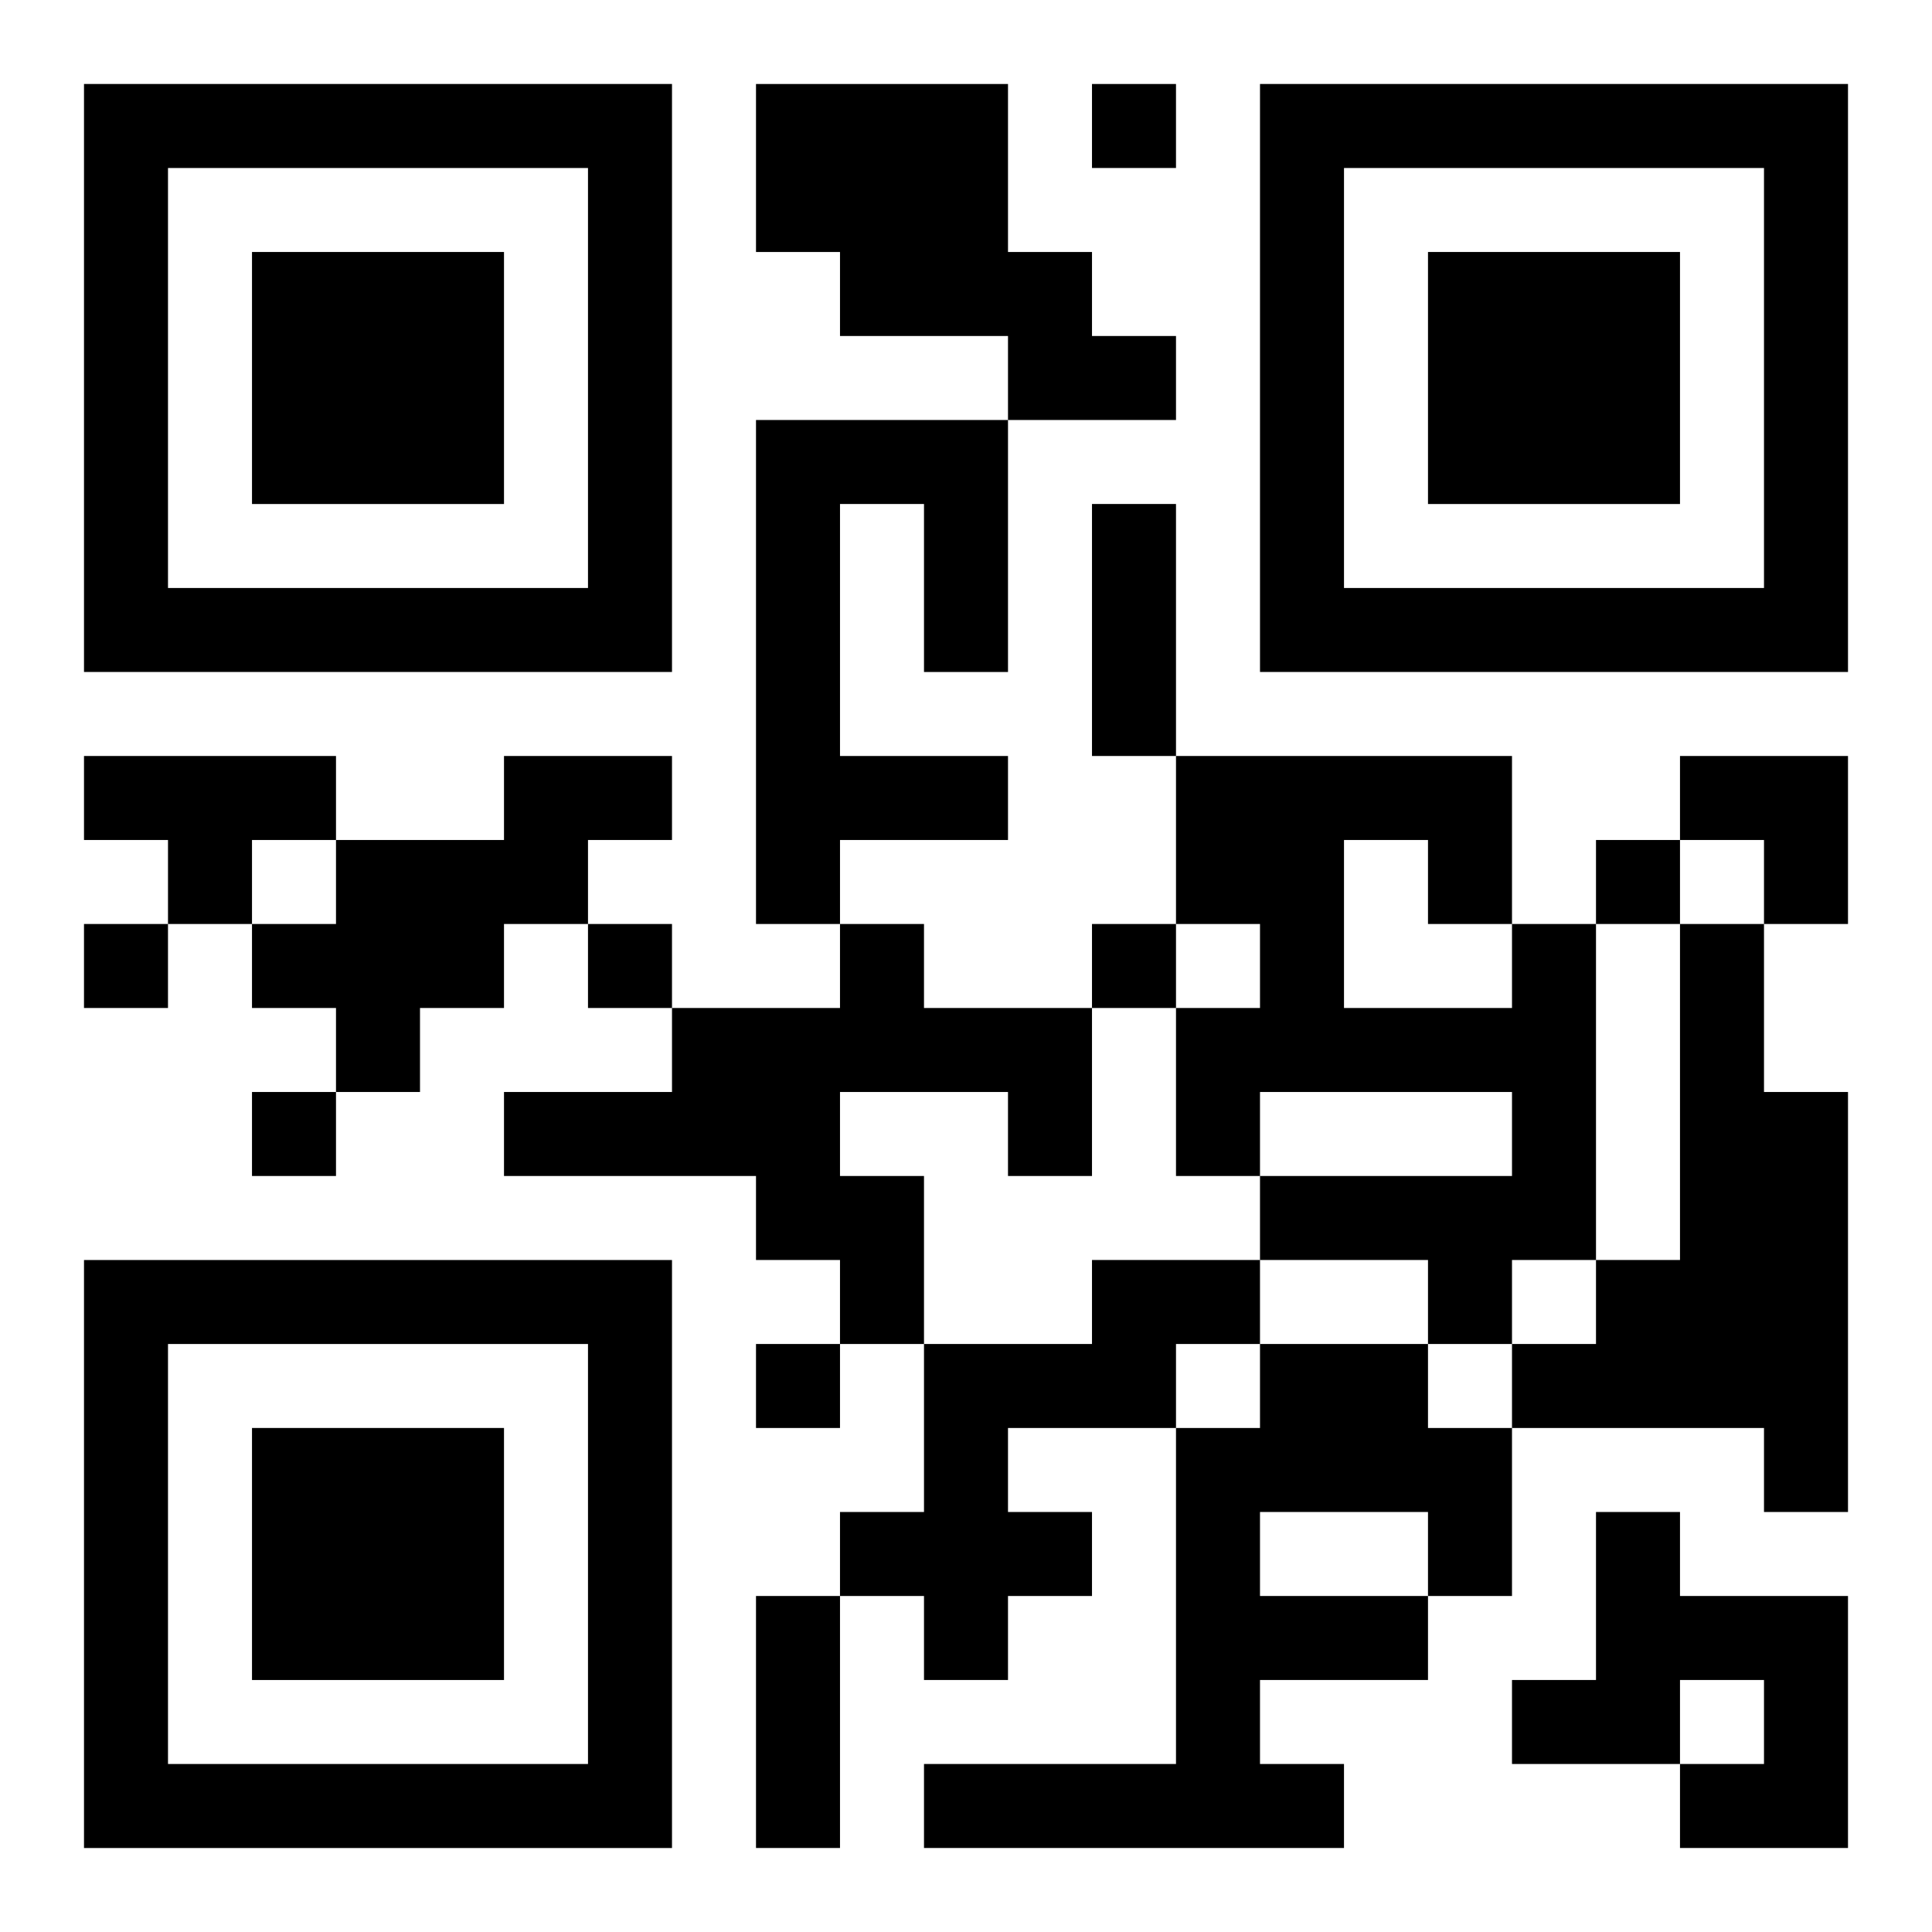
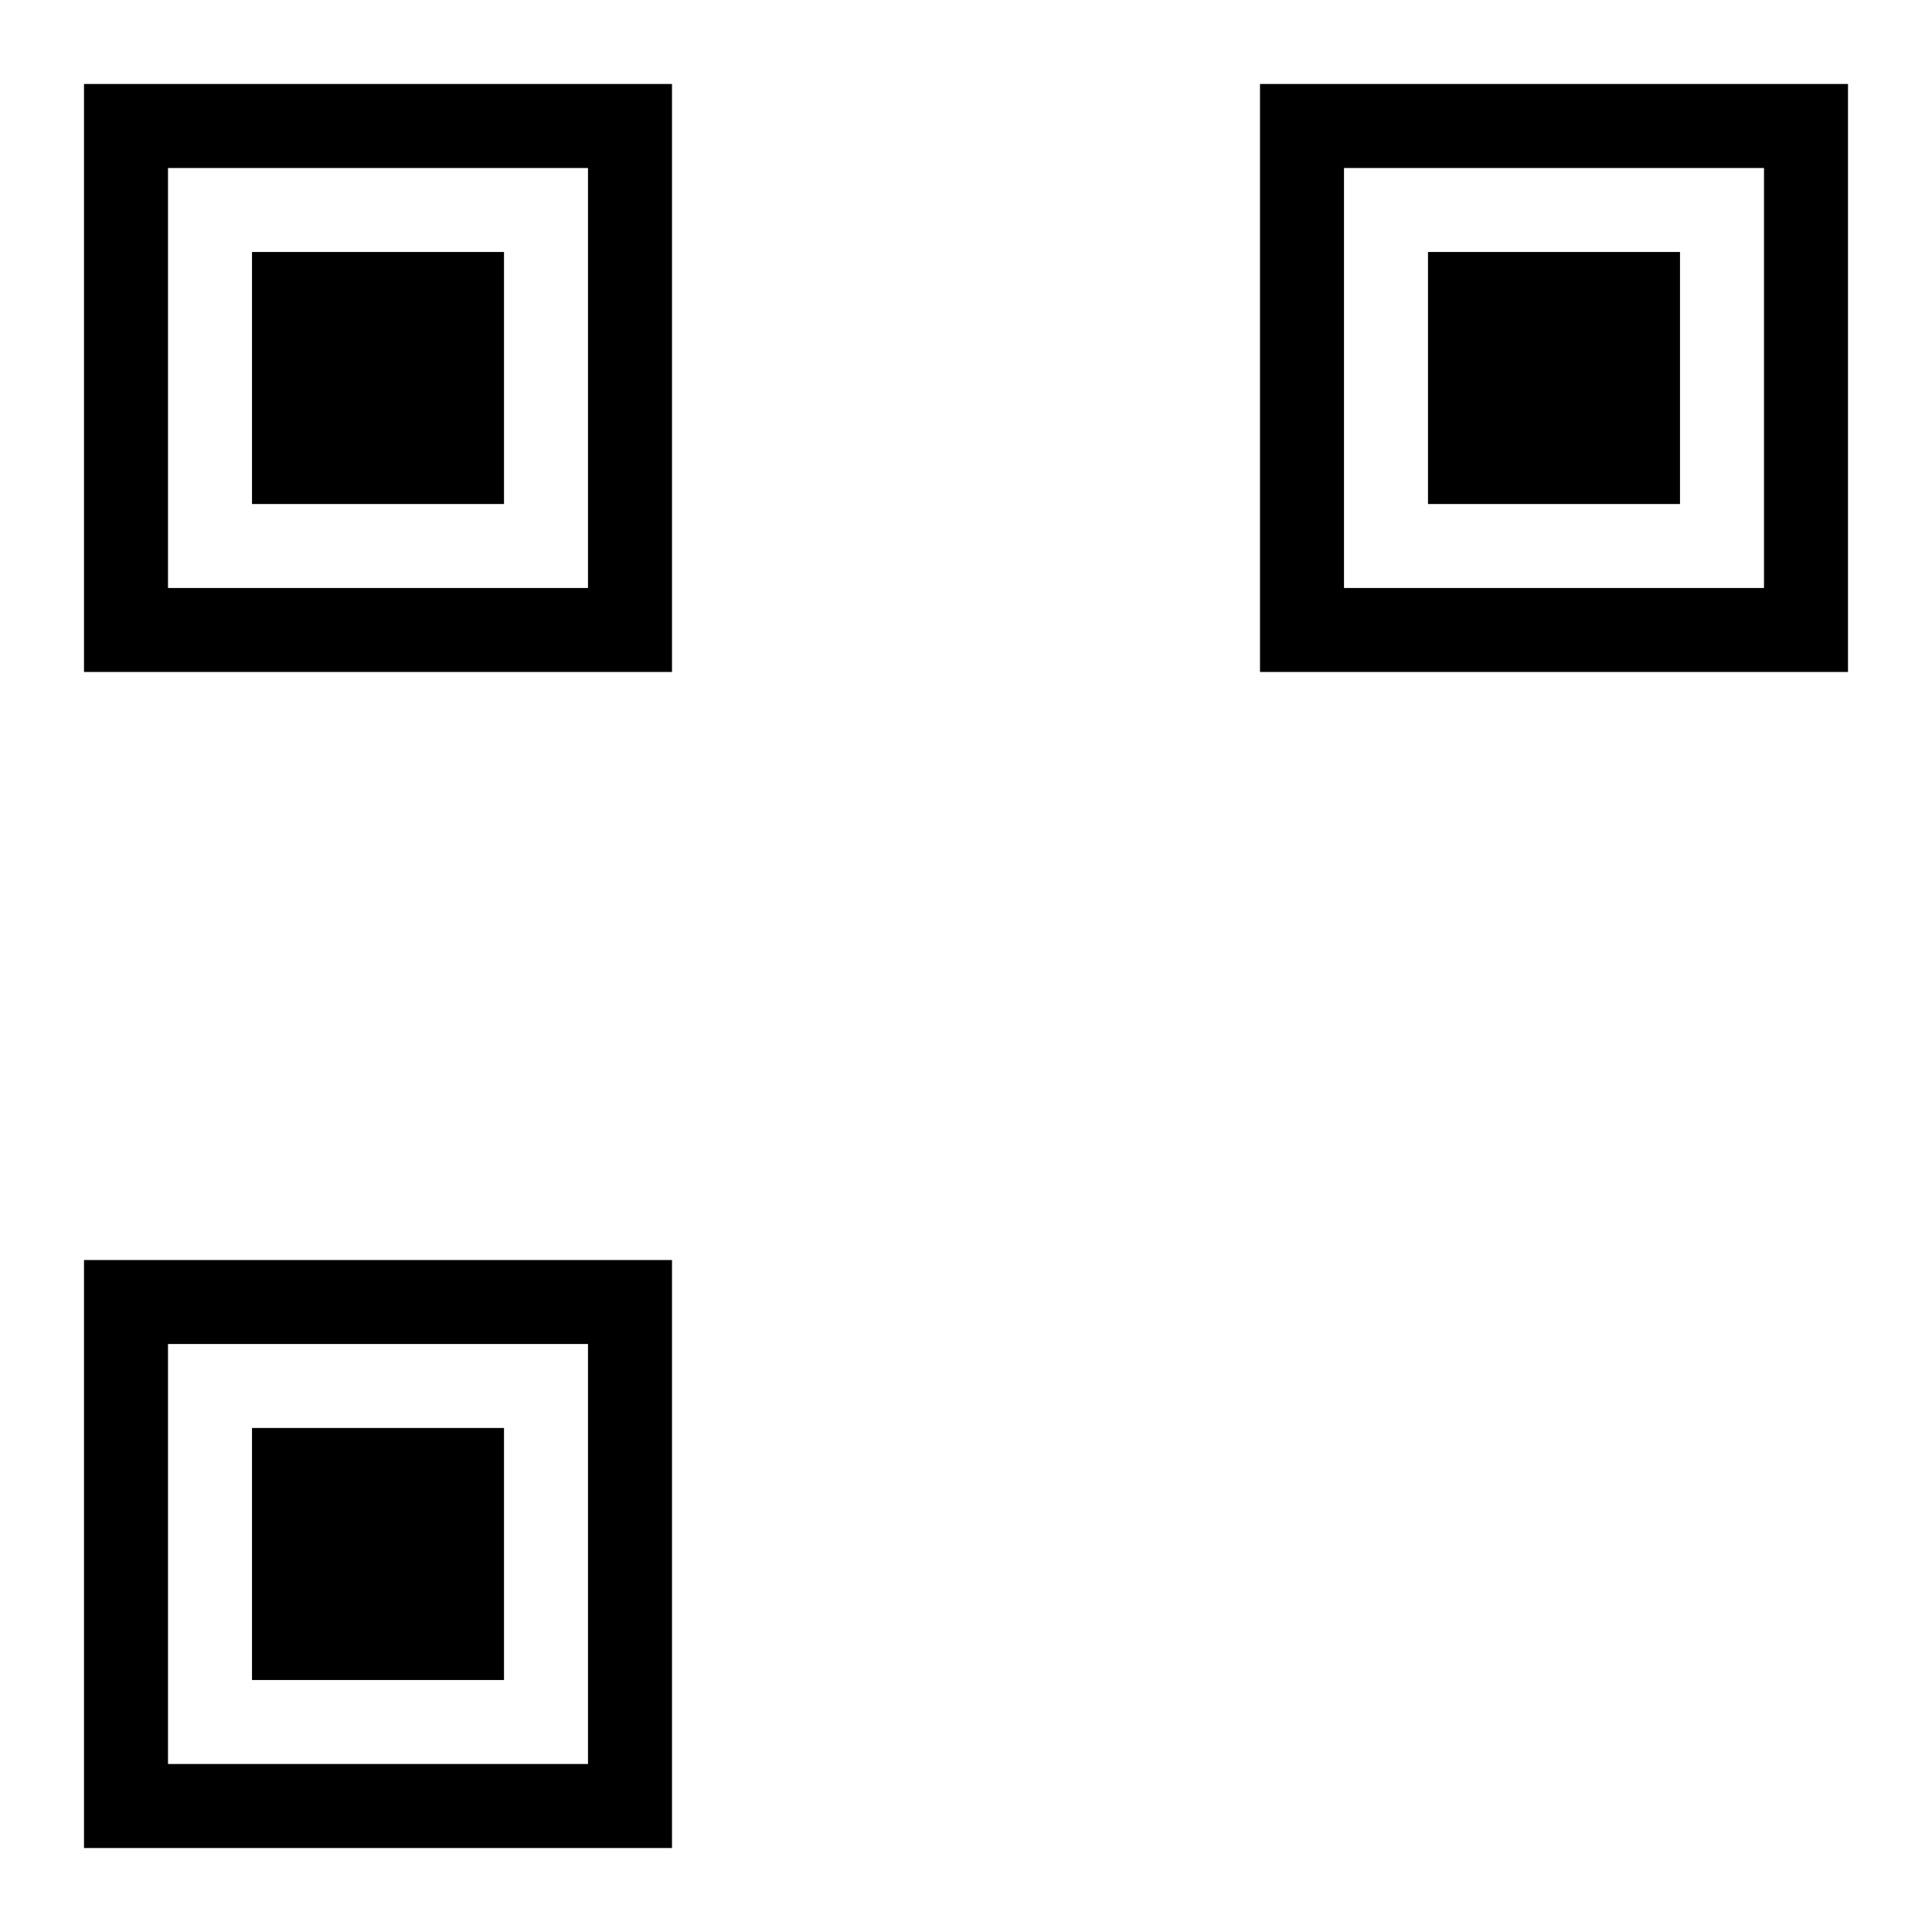
<svg xmlns="http://www.w3.org/2000/svg" xmlns:xlink="http://www.w3.org/1999/xlink" width="250" height="250" baseProfile="full" version="1.1" viewBox="-1 -1 23 23">
  <symbol id="a">
    <path d="m0 7v7h7v-7h-7zm1 1h5v5h-5v-5zm1 1v3h3v-3h-3z" />
  </symbol>
  <use y="-7" xlink:href="#a" />
  <use y="7" xlink:href="#a" />
  <use x="14" y="-7" xlink:href="#a" />
-   <path d="m8 0h3v2h1v1h1v1h-2v-1h-2v-1h-1v-2m0 4h3v3h-1v-2h-1v3h2v1h-2v1h-1v-6m-8 4h3v1h-1v1h-1v-1h-1v-1m5 0h2v1h-1v1h-1v1h-1v1h-1v-1h-1v-1h1v-1h2v-1m4 2h1v1h2v2h-1v-1h-2v1h1v2h-1v-1h-1v-1h-3v-1h2v-1h2v-1m8 0h1v4h-1v1h-1v-1h-2v-1h3v-1h-3v1h-1v-2h1v-1h-1v-2h4v2m-2-1v2h2v-1h-1v-1h-1m4 1h1v2h1v5h-1v-1h-3v-1h1v-1h1v-4m-7 4h2v1h-1v1h-2v1h1v1h-1v1h-1v-1h-1v-1h1v-2h2v-1m2 1h2v1h1v2h-1v1h-2v1h1v1h-5v-1h3v-4h1v-1m0 2v1h2v-1h-2m4 0h1v1h2v3h-2v-1h1v-1h-1v1h-2v-1h1v-2m-6-17v1h1v-1h-1m6 9v1h1v-1h-1m-18 1v1h1v-1h-1m6 0v1h1v-1h-1m6 0v1h1v-1h-1m-10 2v1h1v-1h-1m6 3v1h1v-1h-1m4-10h1v3h-1v-3m-4 13h1v3h-1v-3m11-10h2v2h-1v-1h-1z" />
</svg>